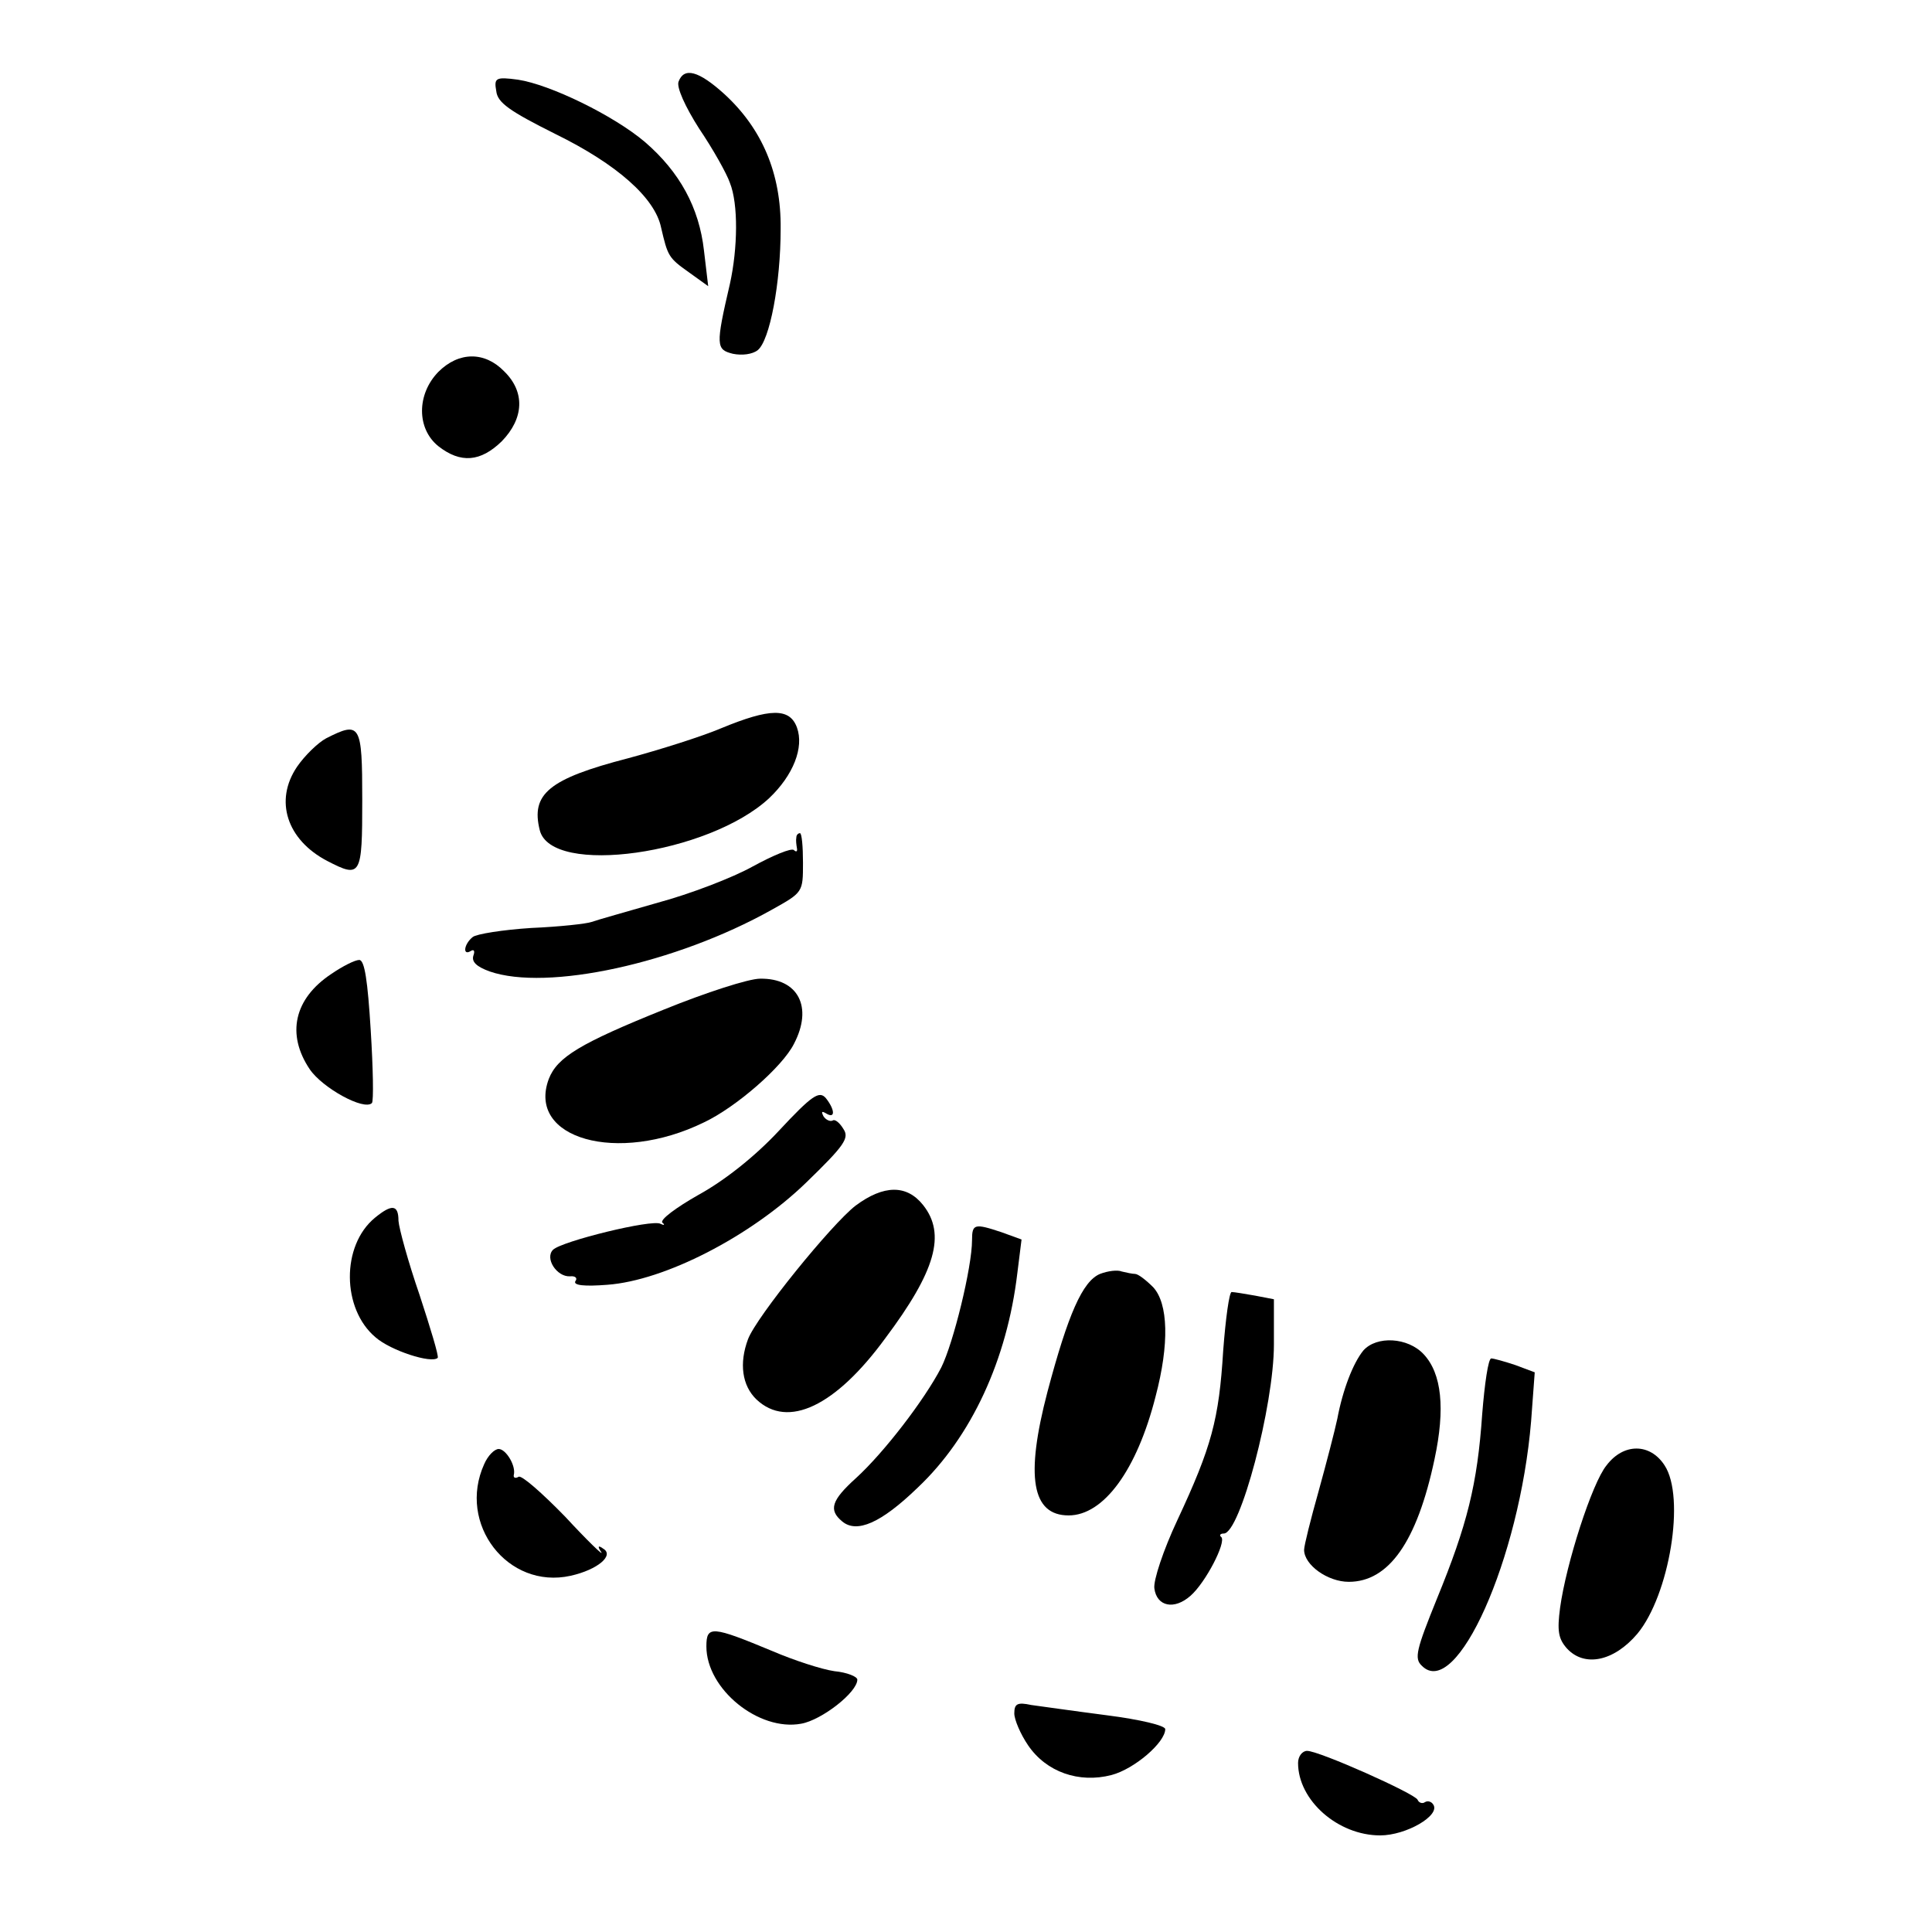
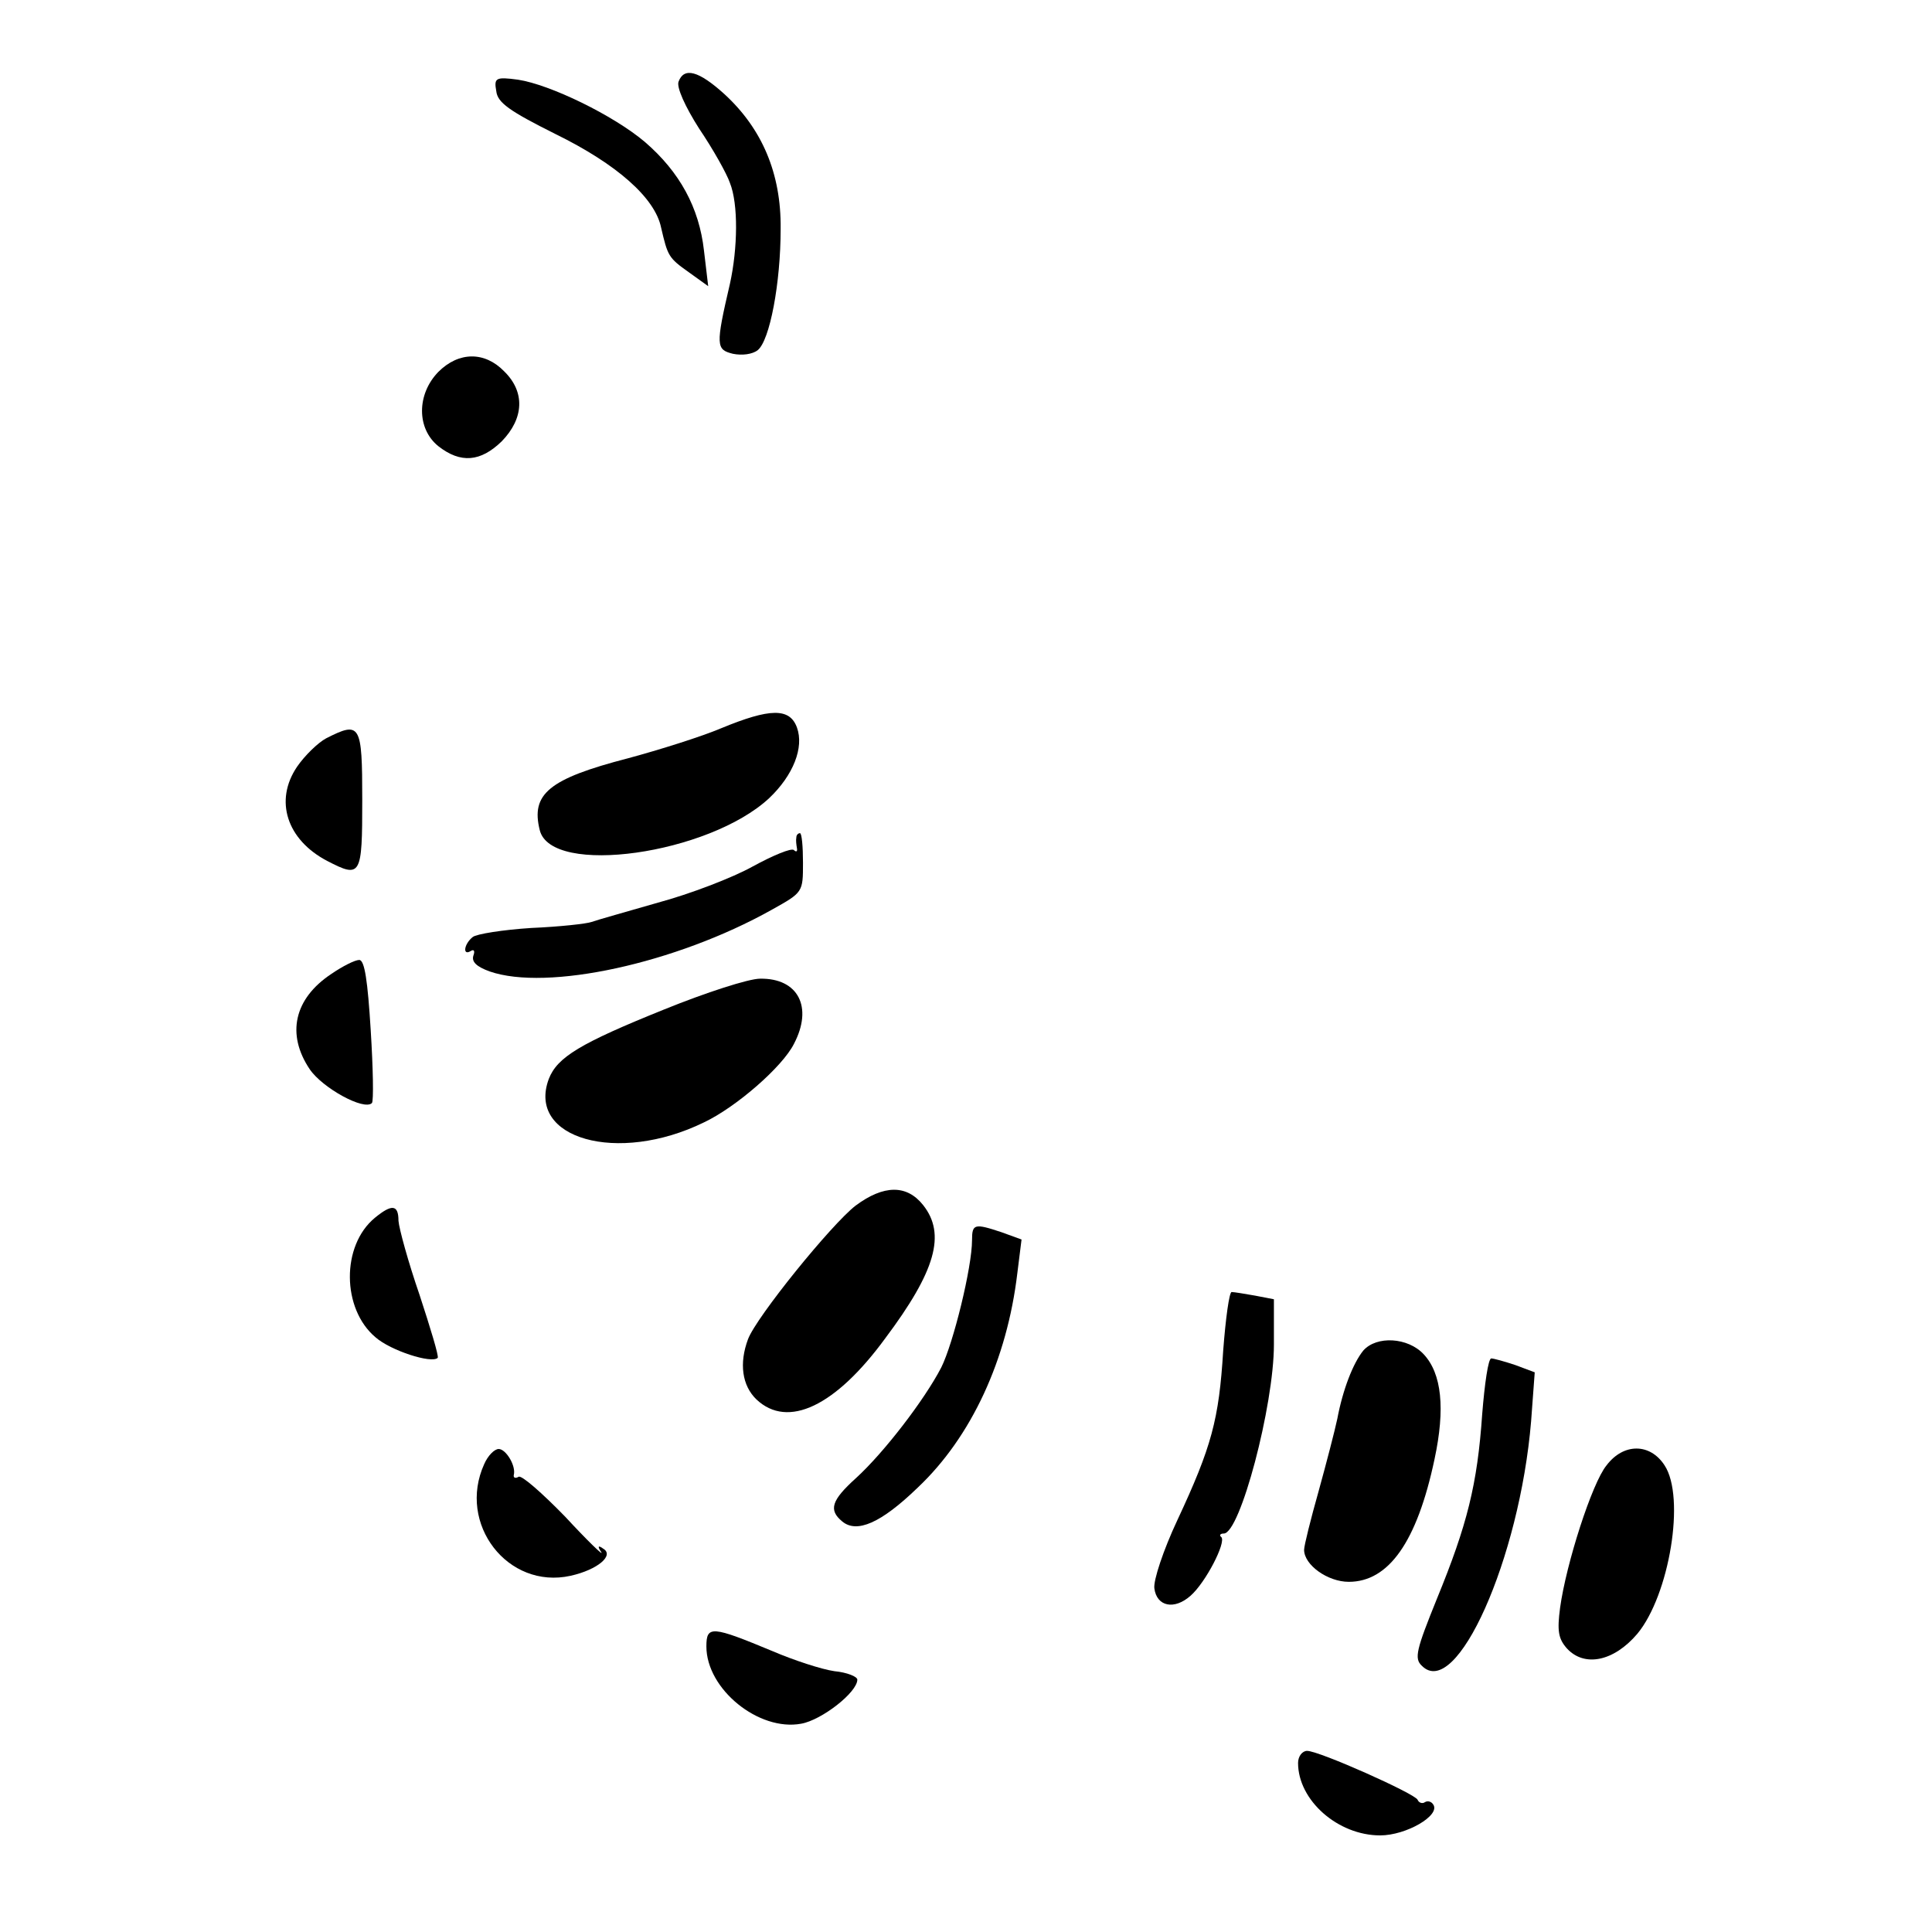
<svg xmlns="http://www.w3.org/2000/svg" version="1.0" width="320pt" height="320pt" viewBox="0 0 320 320" preserveAspectRatio="xMidYMid meet" style="background-color:#FFFFFF">
  <g transform="translate(0,320) scale(0.1,-0.1)" fill="#000000" stroke="none">
    <path d="M1124 3065 c-4 -9 11 -42 34 -78 23 -34 46 -75 51 -90 14 -35 13 -108 0 -167 -24 -103 -23 -109 5 -116 15 -3 32 -1 41 6 20 16 38 111 38 201 1 92 -31 166 -93 223 -43 39 -67 45 -76 21z" />
    <path d="M822 3049 c2 -19 22 -33 98 -71 102 -50 165 -106 175 -155 11 -47 12 -50 46 -74 l32 -23 -7 59 c-8 71 -40 130 -98 180 -52 44 -157 95 -210 103 -37 5 -40 3 -36 -19z" />
    <path d="M726 2584 c-36 -37 -36 -94 0 -123 37 -29 70 -26 105 8 37 38 39 82 4 116 -32 33 -75 33 -109 -1z" />
    <path d="M1195 1994 c-33 -14 -103 -36 -155 -50 -131 -34 -161 -59 -146 -119 19 -77 280 -40 380 53 40 38 58 84 46 117 -12 33 -45 32 -125 -1z" />
    <path d="M540 1977 c-13 -7 -35 -28 -48 -47 -38 -56 -17 -121 50 -156 56 -29 58 -25 58 101 0 126 -3 131 -60 102z" />
    <path d="M1319 1813 c-1 -5 0 -12 1 -18 1 -5 -1 -7 -5 -3 -4 4 -35 -9 -68 -27 -34 -19 -105 -46 -157 -60 -52 -15 -102 -29 -110 -32 -8 -3 -53 -8 -100 -10 -47 -3 -91 -10 -97 -15 -15 -12 -17 -32 -3 -23 5 3 7 0 4 -8 -3 -10 5 -18 27 -26 95 -33 308 13 467 102 52 29 52 29 52 78 0 27 -2 49 -5 49 -3 0 -6 -3 -6 -7z" />
    <path d="M549 1587 c-62 -41 -75 -100 -36 -158 21 -31 90 -69 103 -56 3 3 2 57 -2 121 -5 81 -10 116 -19 116 -7 0 -27 -10 -46 -23z" />
    <path d="M1100 1528 c-139 -56 -177 -79 -191 -115 -37 -99 114 -142 257 -72 53 25 130 92 149 130 32 61 7 109 -56 108 -19 0 -90 -23 -159 -51z" />
-     <path d="M1290 1327 c-40 -43 -91 -83 -133 -106 -37 -21 -64 -41 -60 -46 5 -4 3 -5 -3 -2 -14 8 -164 -29 -178 -43 -14 -14 6 -45 28 -44 9 1 13 -3 9 -8 -4 -7 15 -9 53 -6 95 7 237 80 329 169 64 62 72 74 62 89 -6 10 -14 17 -18 14 -4 -2 -11 1 -15 7 -4 8 -3 9 4 5 16 -10 15 6 0 25 -11 13 -23 5 -78 -54z" />
    <path d="M1417 1203 c-40 -31 -164 -184 -178 -221 -15 -40 -10 -77 14 -100 52 -49 131 -11 213 101 84 112 101 173 63 221 -27 34 -65 34 -112 -1z" />
    <path d="M621 1183 c-56 -46 -55 -151 1 -198 25 -22 93 -44 103 -34 2 3 -12 49 -30 104 -19 55 -34 110 -35 123 0 27 -11 28 -39 5z" />
    <path d="M1610 1146 c0 -45 -31 -171 -51 -211 -28 -54 -95 -141 -141 -183 -41 -37 -46 -53 -23 -72 24 -20 64 -3 125 56 89 84 148 212 165 355 l7 56 -33 12 c-45 15 -49 14 -49 -13z" />
-     <path d="M1822 1090 c-29 -12 -53 -67 -87 -195 -37 -141 -26 -205 35 -205 58 0 113 75 144 197 23 87 21 154 -4 181 -12 12 -25 22 -30 22 -4 0 -14 2 -22 4 -7 3 -23 1 -36 -4z" />
    <path d="M2026 963 c-7 -114 -19 -159 -76 -281 -23 -49 -40 -100 -38 -113 4 -30 33 -36 60 -12 25 22 59 88 51 97 -4 3 -2 6 4 6 27 0 83 212 83 313 l0 75 -31 6 c-17 3 -35 6 -39 6 -4 0 -10 -44 -14 -97z" />
    <path d="M2258 963 c-17 -21 -34 -65 -43 -113 -4 -19 -18 -73 -31 -120 -13 -46 -24 -90 -24 -97 0 -25 39 -53 74 -53 66 0 113 66 142 203 18 84 12 142 -18 174 -26 28 -78 31 -100 6z" />
    <path d="M2455 858 c-8 -117 -25 -184 -75 -306 -34 -84 -38 -99 -25 -111 57 -58 162 177 181 405 l6 81 -32 12 c-18 6 -36 11 -40 11 -5 0 -11 -42 -15 -92z" />
    <path d="M802 775 c-45 -99 39 -208 143 -185 45 10 73 34 54 45 -8 6 -10 4 -3 -6 4 -7 -23 19 -60 59 -38 39 -72 69 -77 66 -5 -3 -9 -2 -8 3 4 15 -13 43 -25 43 -7 0 -18 -11 -24 -25z" />
    <path d="M2661 773 c-24 -29 -67 -163 -77 -236 -5 -38 -3 -51 11 -67 29 -32 78 -22 117 24 53 64 80 226 45 279 -24 37 -68 37 -96 0z" />
    <path d="M1170 473 c0 -71 87 -141 157 -128 34 6 93 52 93 73 0 5 -17 12 -38 14 -21 3 -67 18 -102 33 -101 42 -110 43 -110 8z" />
-     <path d="M1680 362 c0 -10 10 -34 23 -53 30 -44 84 -63 138 -49 38 10 89 54 89 76 0 6 -42 16 -97 23 -54 7 -110 15 -125 17 -23 5 -28 2 -28 -14z" />
    <path d="M2150 280 c0 -62 66 -120 136 -120 43 0 100 33 88 51 -3 5 -9 7 -14 4 -4 -3 -10 -1 -12 4 -4 10 -163 81 -183 81 -8 0 -15 -9 -15 -20z" />
  </g>
</svg>